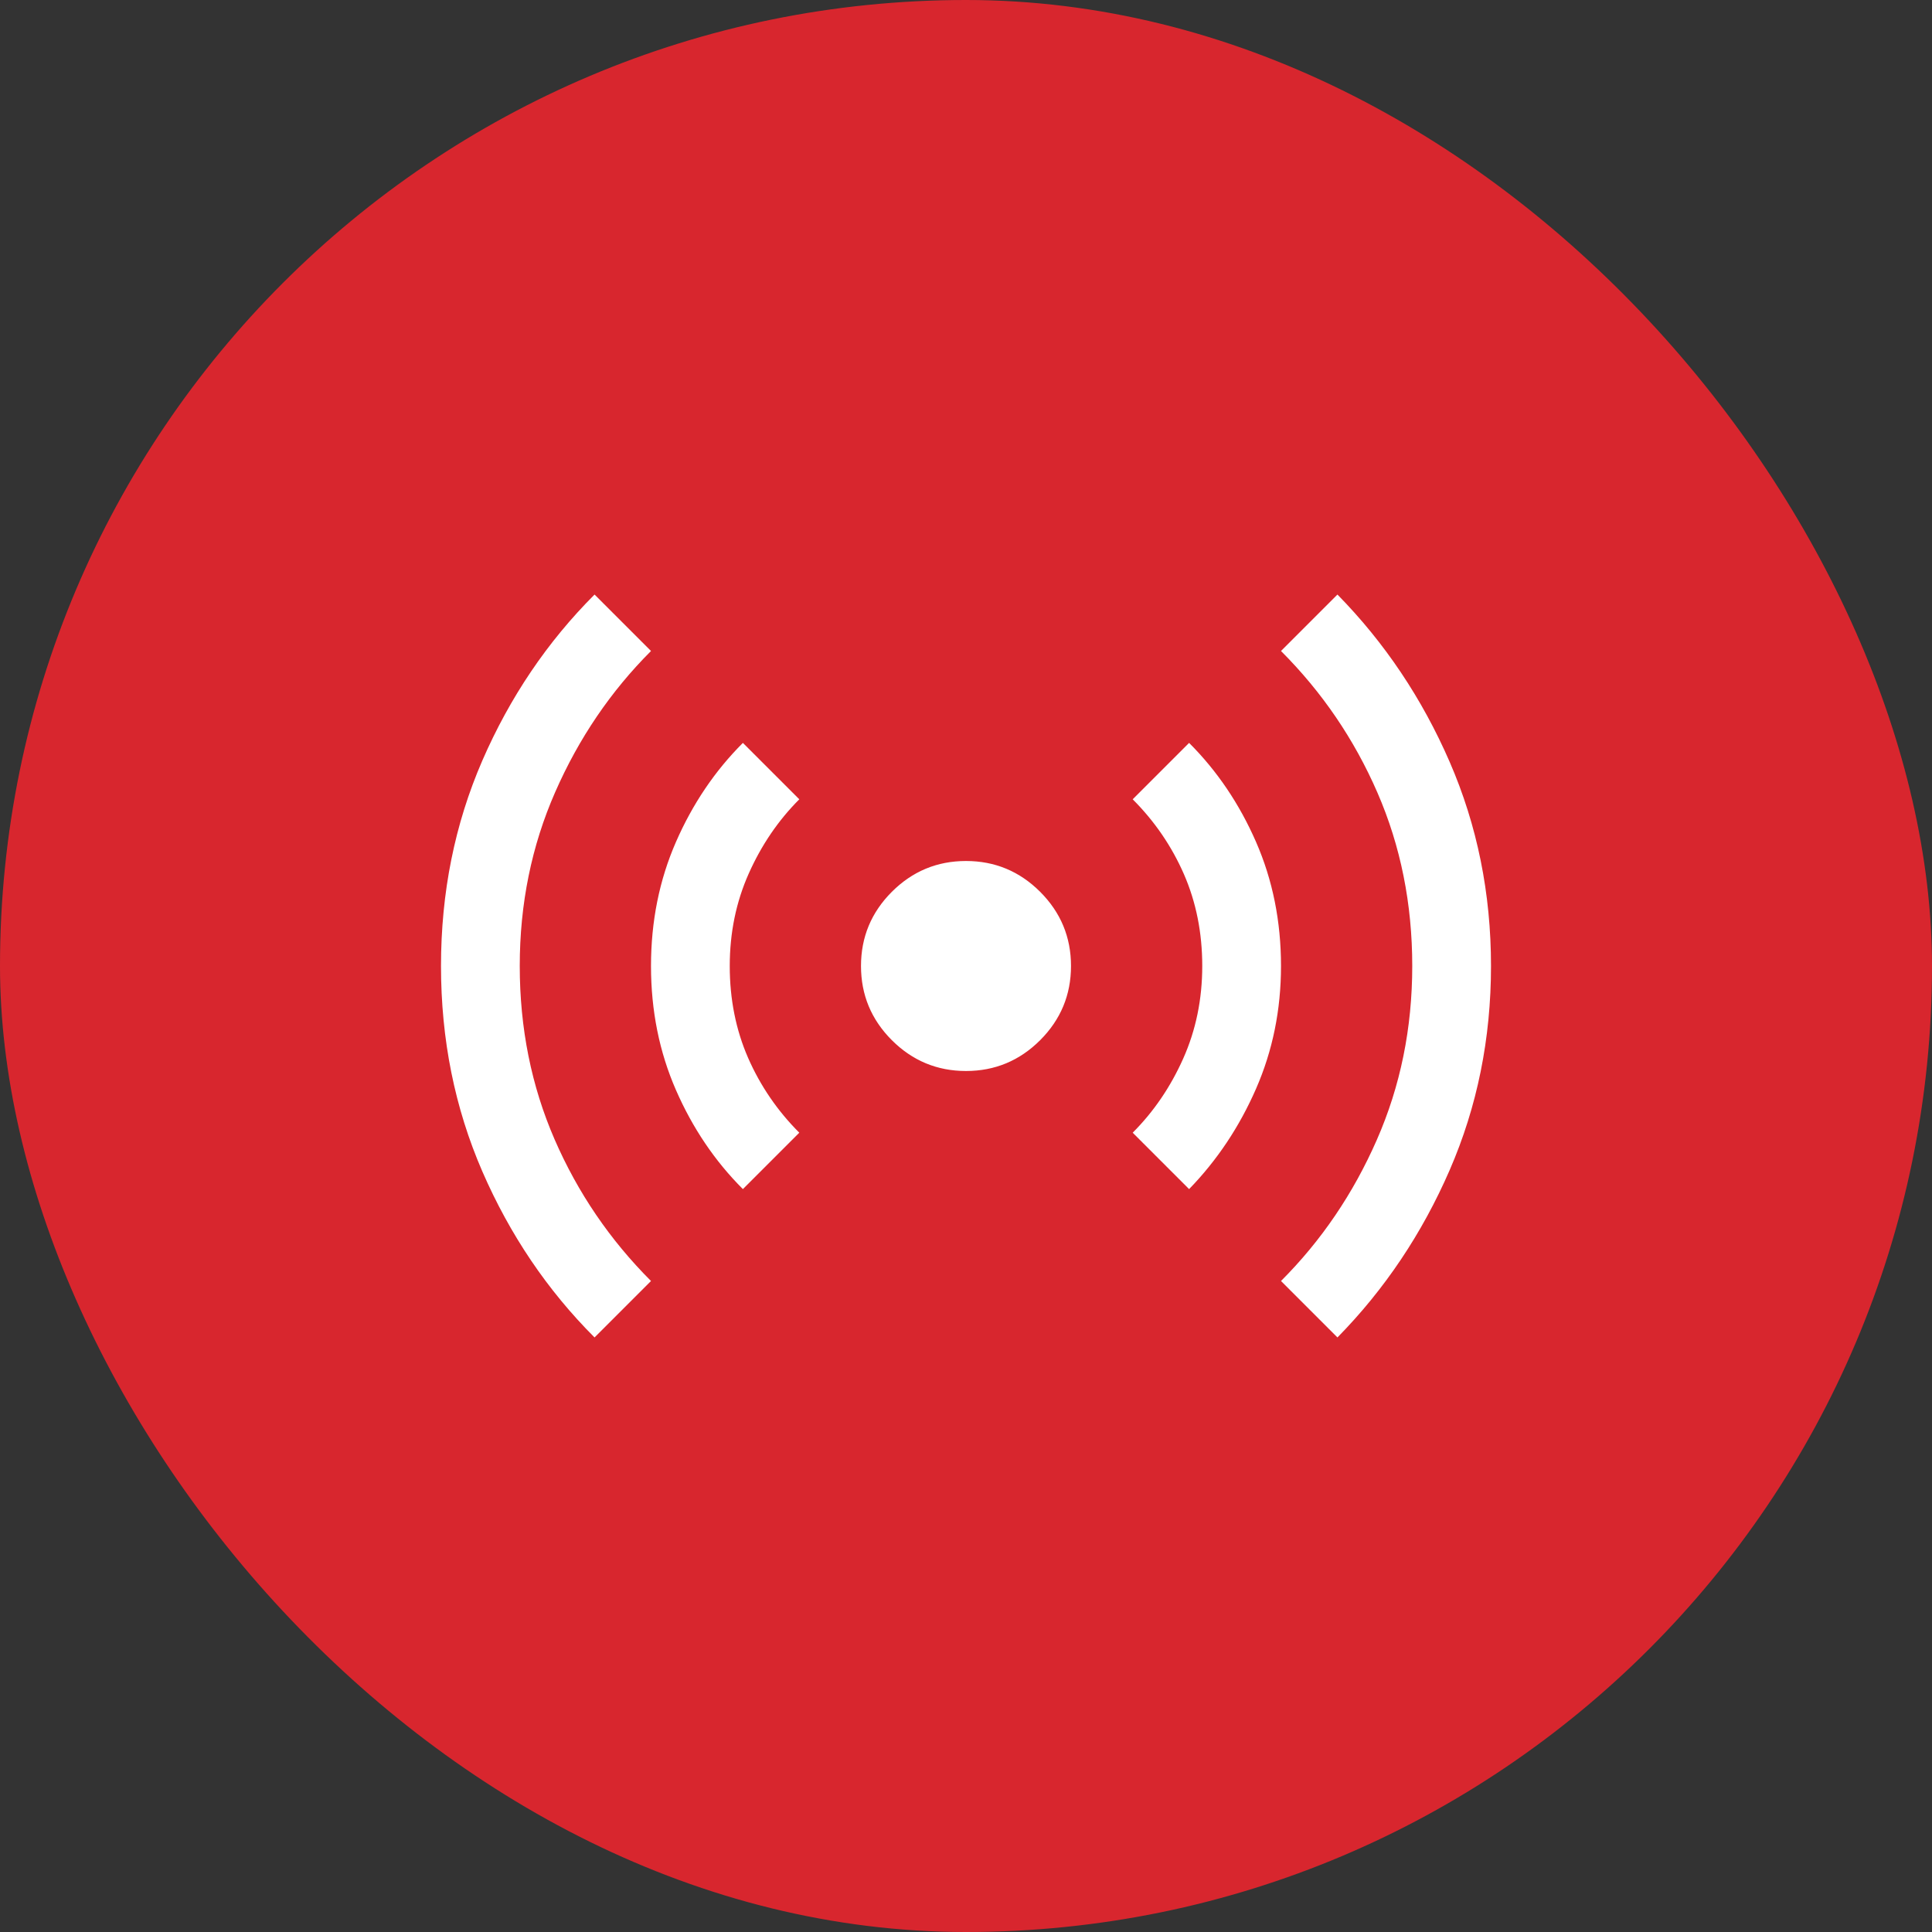
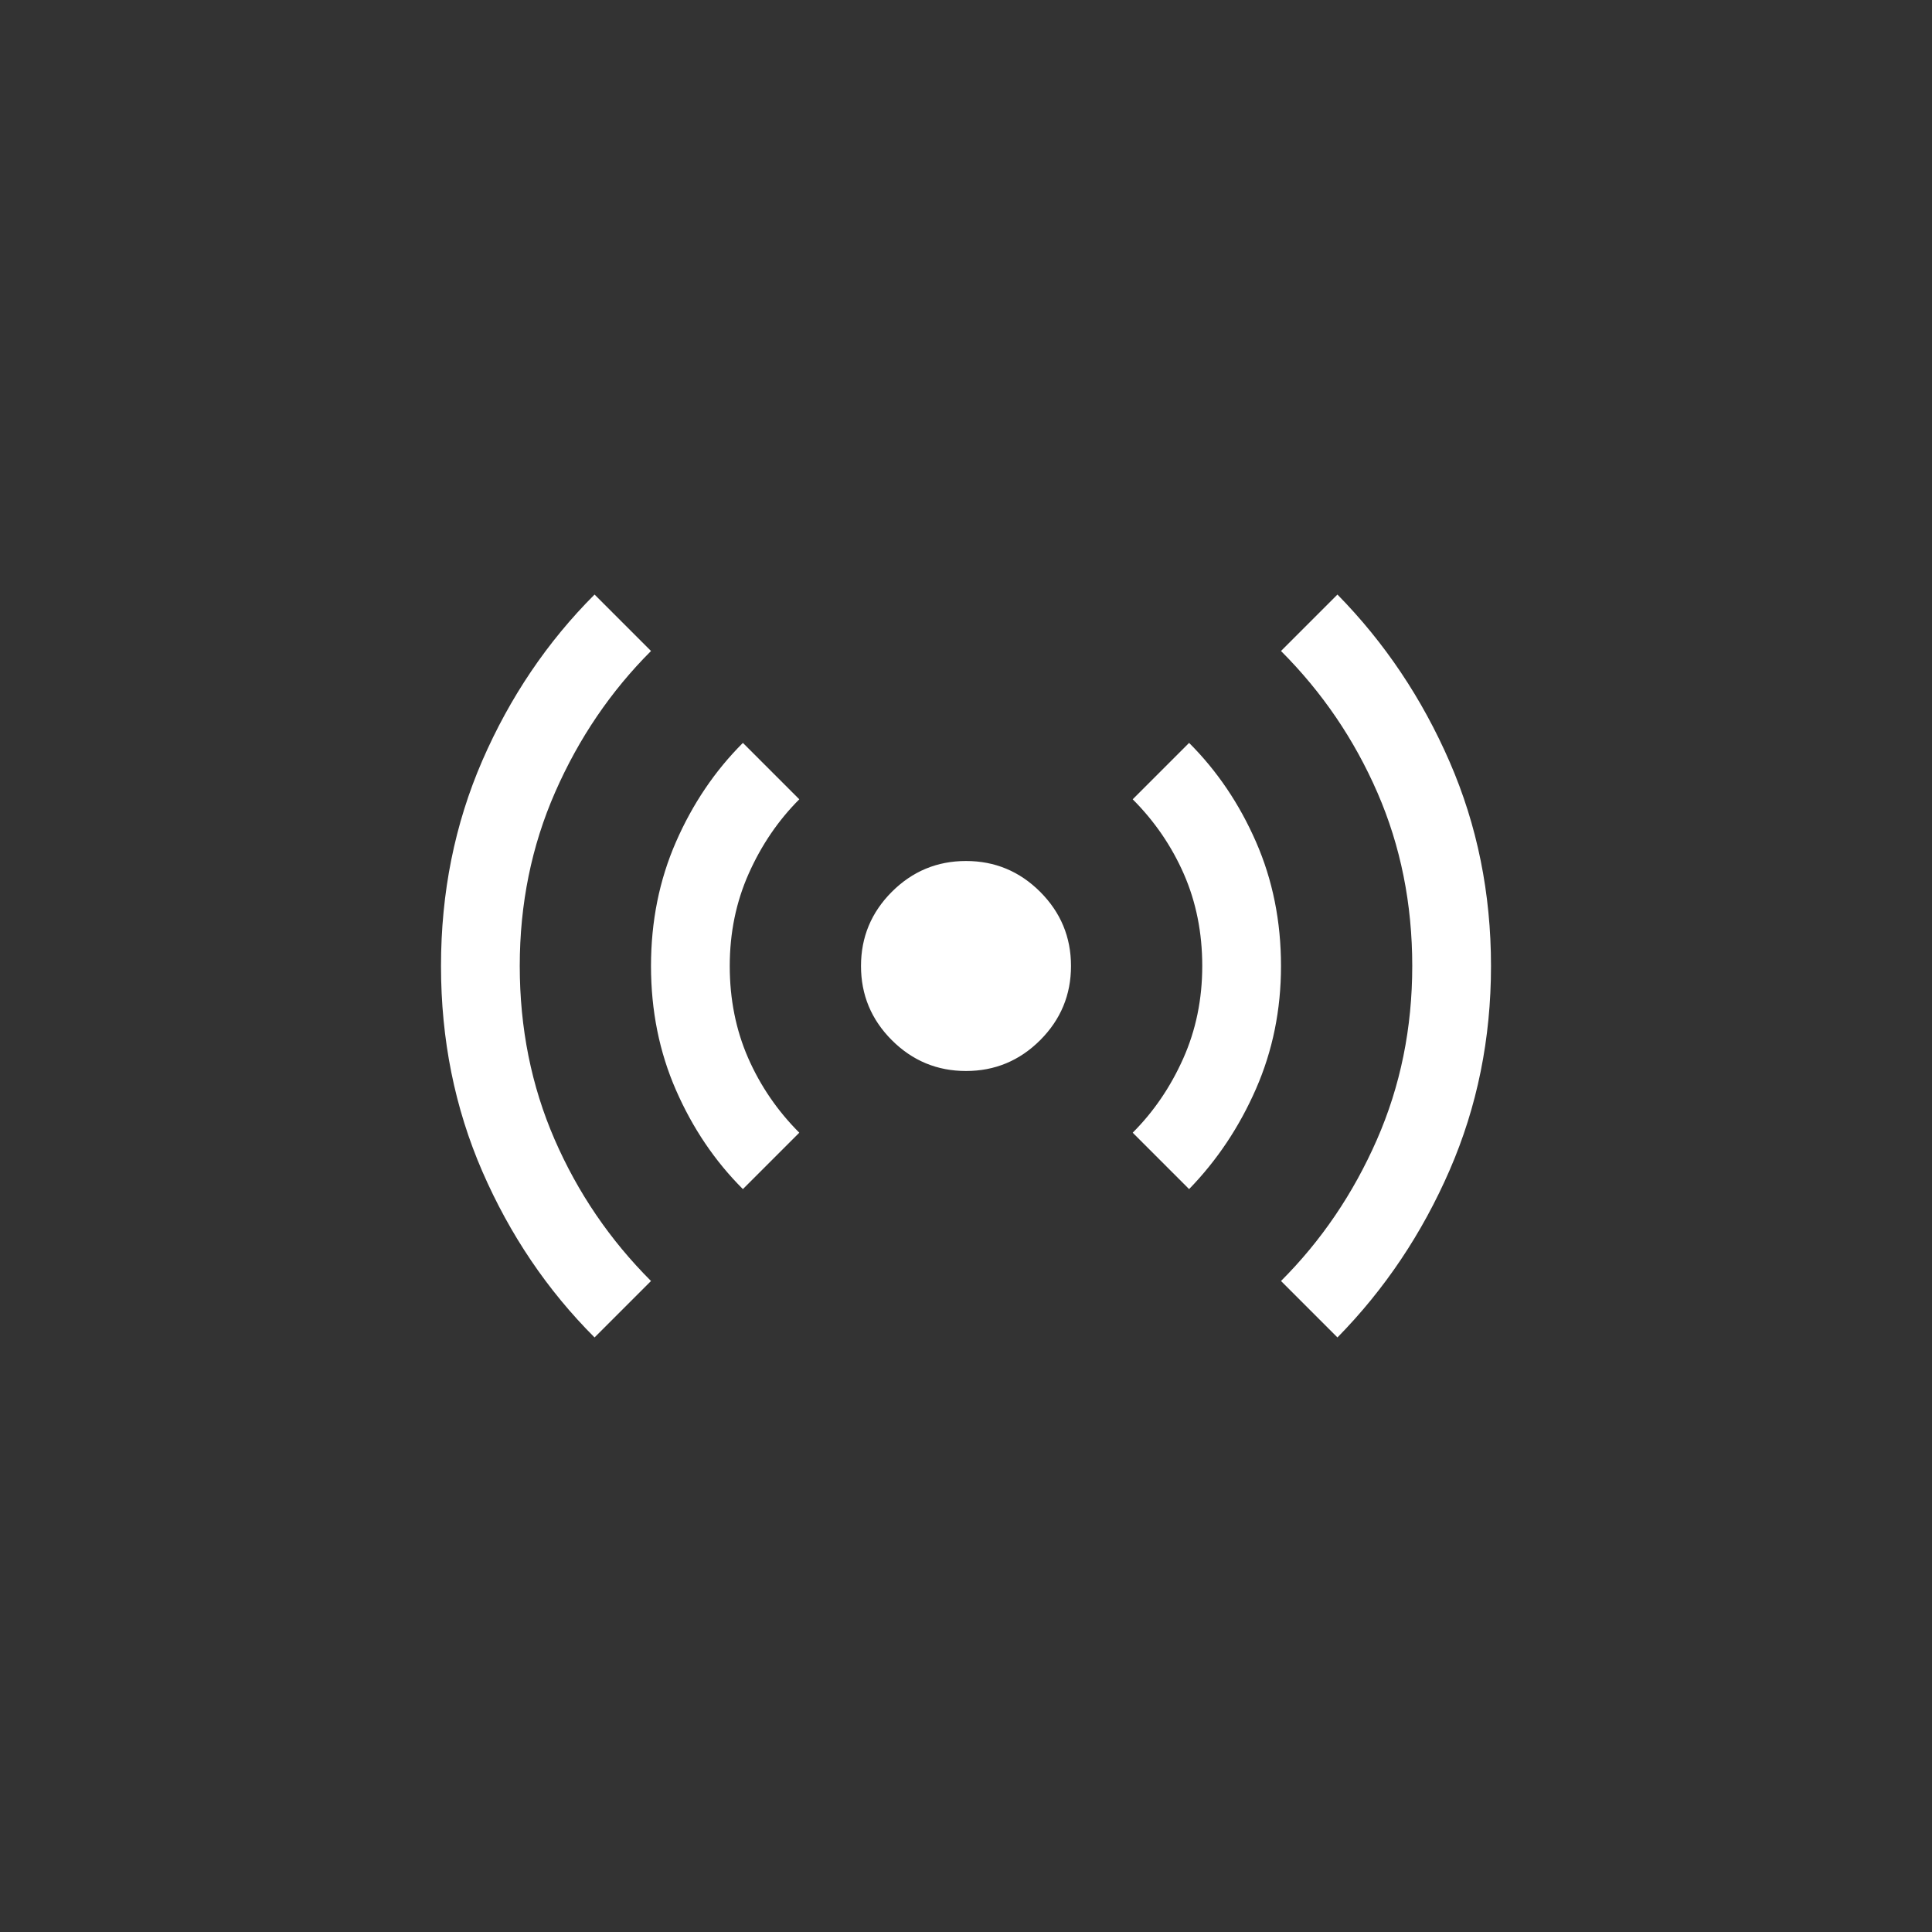
<svg xmlns="http://www.w3.org/2000/svg" width="46" height="46" viewBox="0 0 46 46" fill="none">
  <rect x="0" y="0" width="46" height="46" fill="#333333" stroke="none" />
-   <rect width="46" height="46" rx="23" fill="#D8262E" />
  <path d="M14.156 31.844C13.031 30.719 12.141 29.401 11.484 27.891C10.828 26.38 10.5 24.75 10.5 23C10.5 21.25 10.828 19.62 11.484 18.109C12.141 16.599 13.031 15.281 14.156 14.156L15.5 15.5C14.542 16.458 13.781 17.578 13.219 18.859C12.656 20.141 12.375 21.521 12.375 23C12.375 24.479 12.651 25.854 13.203 27.125C13.755 28.396 14.521 29.521 15.5 30.5L14.156 31.844ZM17.688 28.312C17.021 27.646 16.49 26.859 16.094 25.953C15.698 25.047 15.5 24.062 15.5 23C15.5 21.938 15.698 20.953 16.094 20.047C16.49 19.141 17.021 18.354 17.688 17.688L19.031 19.031C18.531 19.531 18.13 20.12 17.828 20.797C17.526 21.474 17.375 22.208 17.375 23C17.375 23.792 17.521 24.521 17.812 25.188C18.104 25.854 18.51 26.448 19.031 26.969L17.688 28.312ZM23 25.5C22.312 25.5 21.724 25.255 21.234 24.766C20.745 24.276 20.5 23.688 20.5 23C20.5 22.312 20.745 21.724 21.234 21.234C21.724 20.745 22.312 20.5 23 20.5C23.688 20.5 24.276 20.745 24.766 21.234C25.255 21.724 25.5 22.312 25.5 23C25.5 23.688 25.255 24.276 24.766 24.766C24.276 25.255 23.688 25.5 23 25.5ZM28.312 28.312L26.969 26.969C27.469 26.469 27.87 25.88 28.172 25.203C28.474 24.526 28.625 23.792 28.625 23C28.625 22.208 28.479 21.479 28.188 20.812C27.896 20.146 27.49 19.552 26.969 19.031L28.312 17.688C28.979 18.354 29.51 19.141 29.906 20.047C30.302 20.953 30.5 21.938 30.5 23C30.5 24.042 30.302 25.016 29.906 25.922C29.51 26.828 28.979 27.625 28.312 28.312ZM31.844 31.844L30.5 30.5C31.458 29.542 32.219 28.422 32.781 27.141C33.344 25.859 33.625 24.479 33.625 23C33.625 21.521 33.349 20.146 32.797 18.875C32.245 17.604 31.479 16.479 30.5 15.5L31.844 14.156C32.969 15.302 33.859 16.63 34.516 18.141C35.172 19.651 35.5 21.271 35.5 23C35.5 24.729 35.172 26.349 34.516 27.859C33.859 29.37 32.969 30.698 31.844 31.844Z" fill="white" />
</svg>